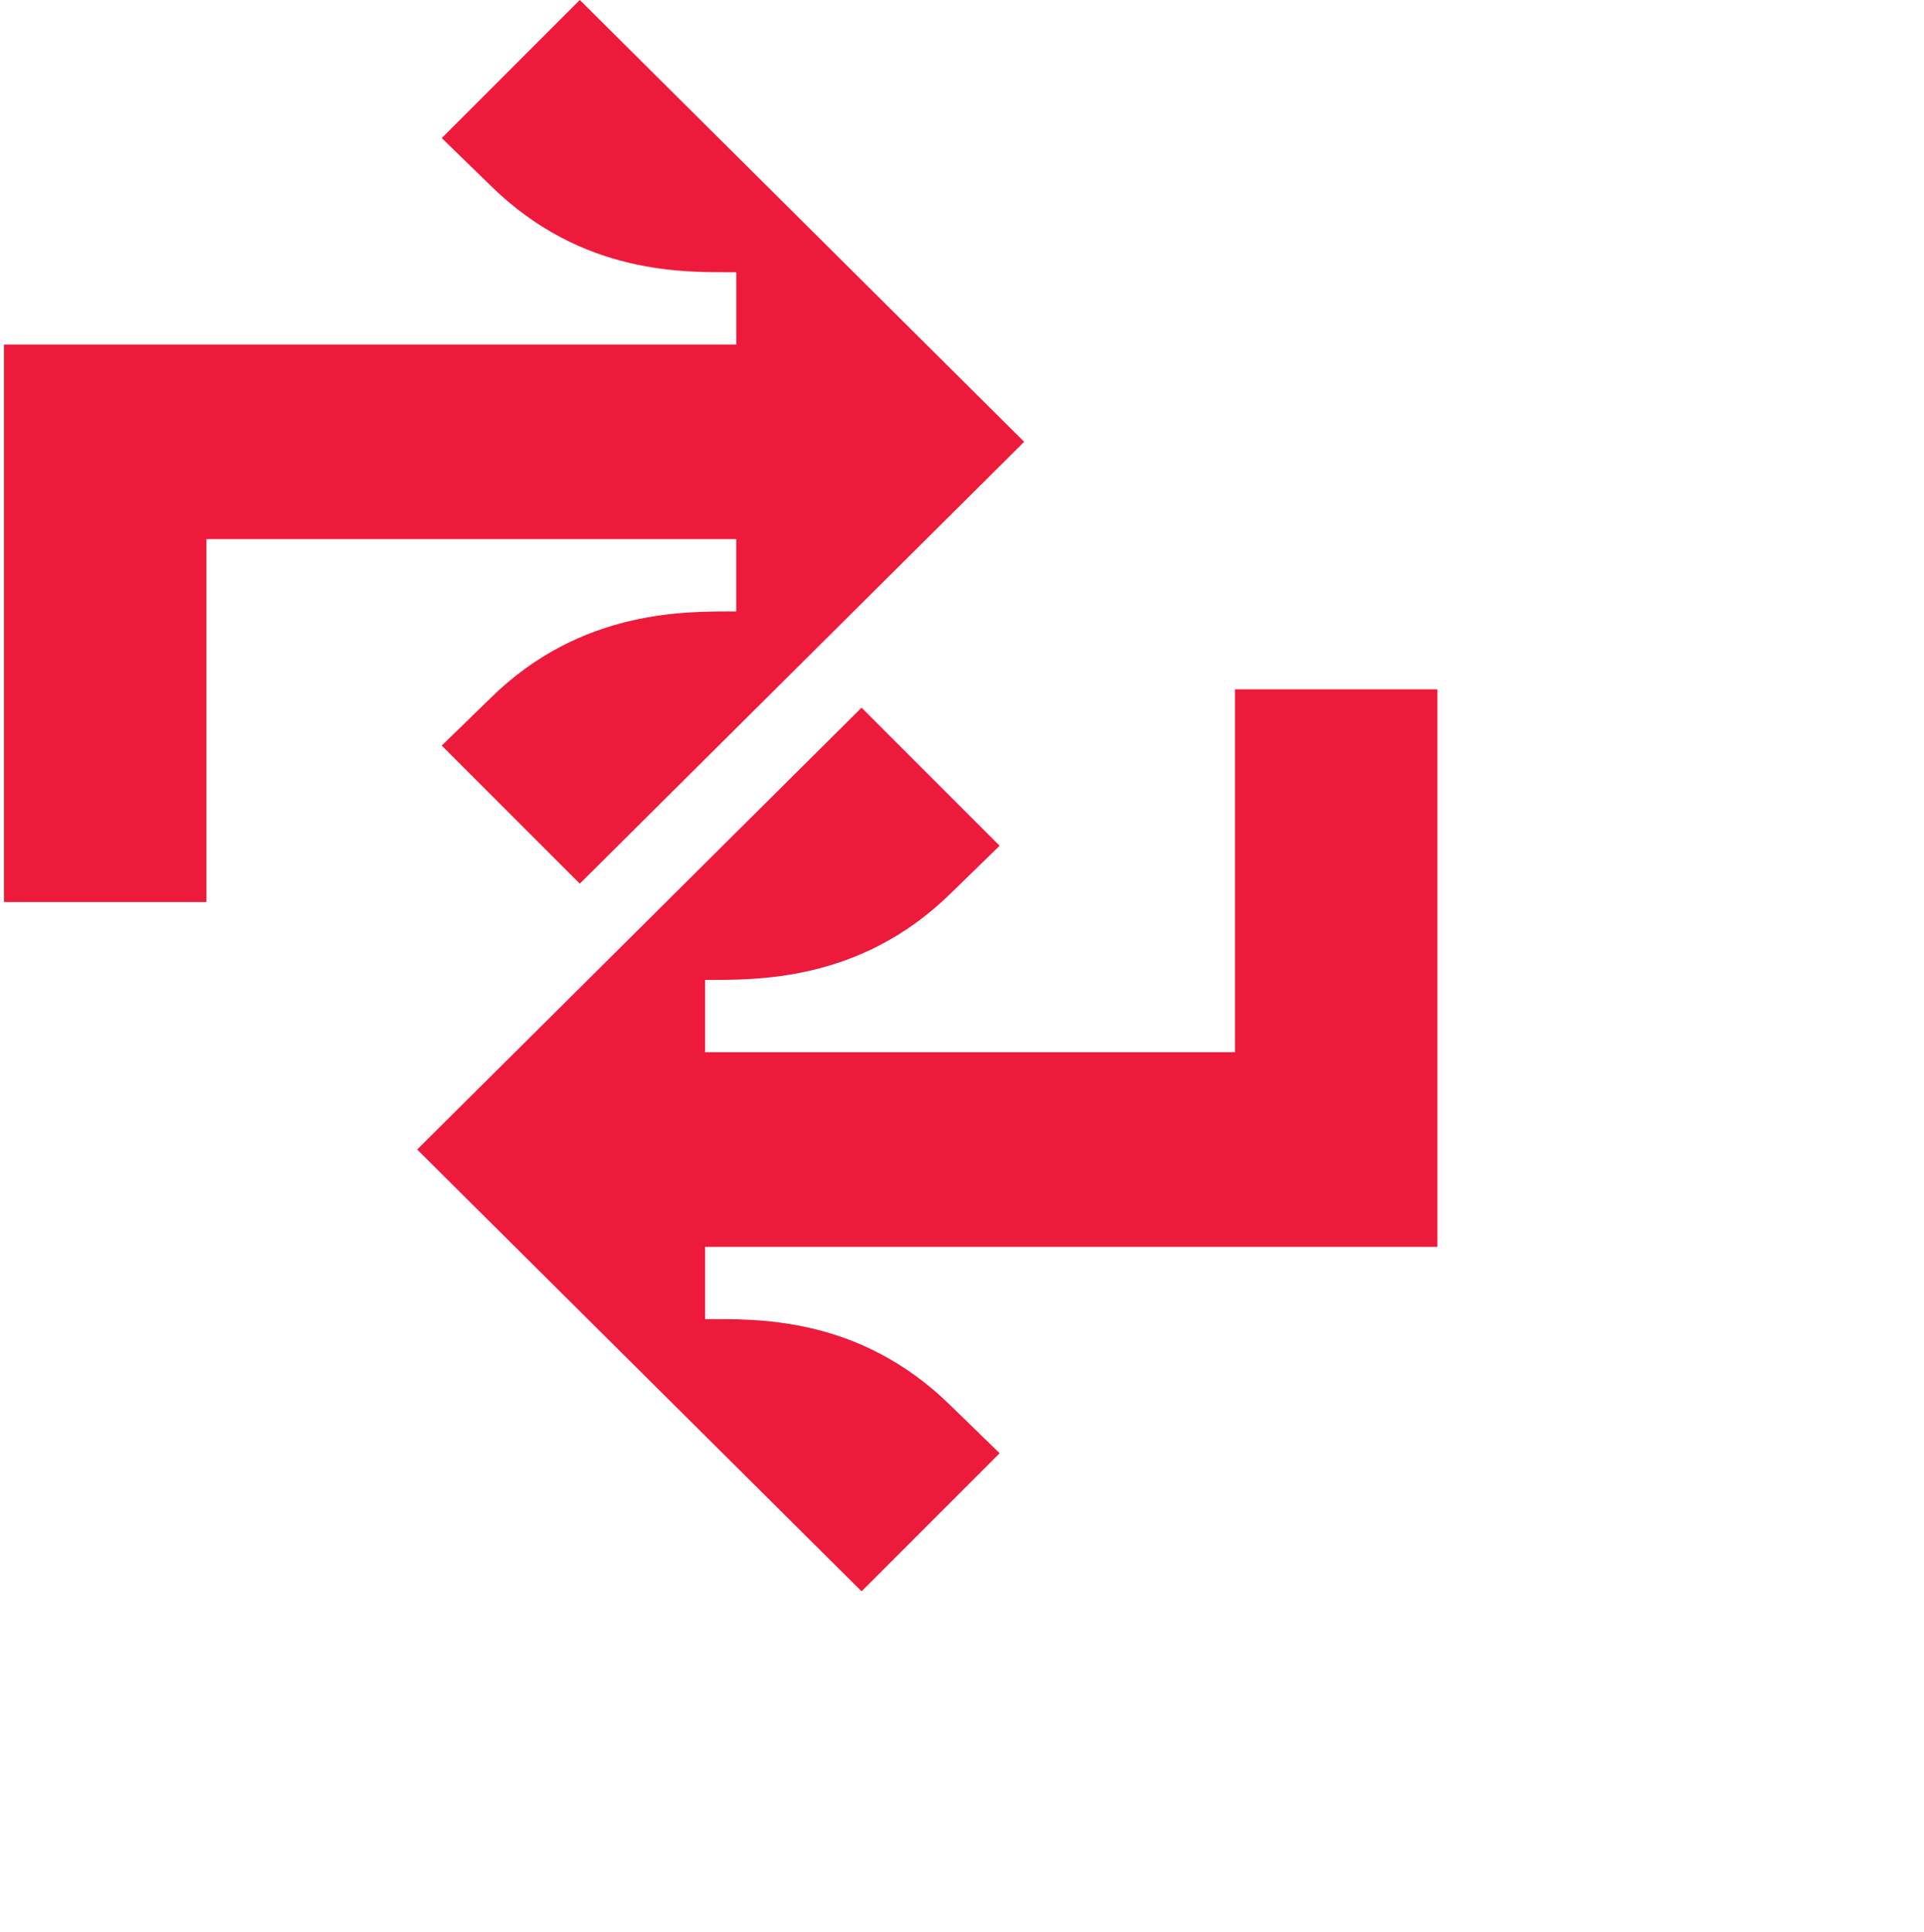
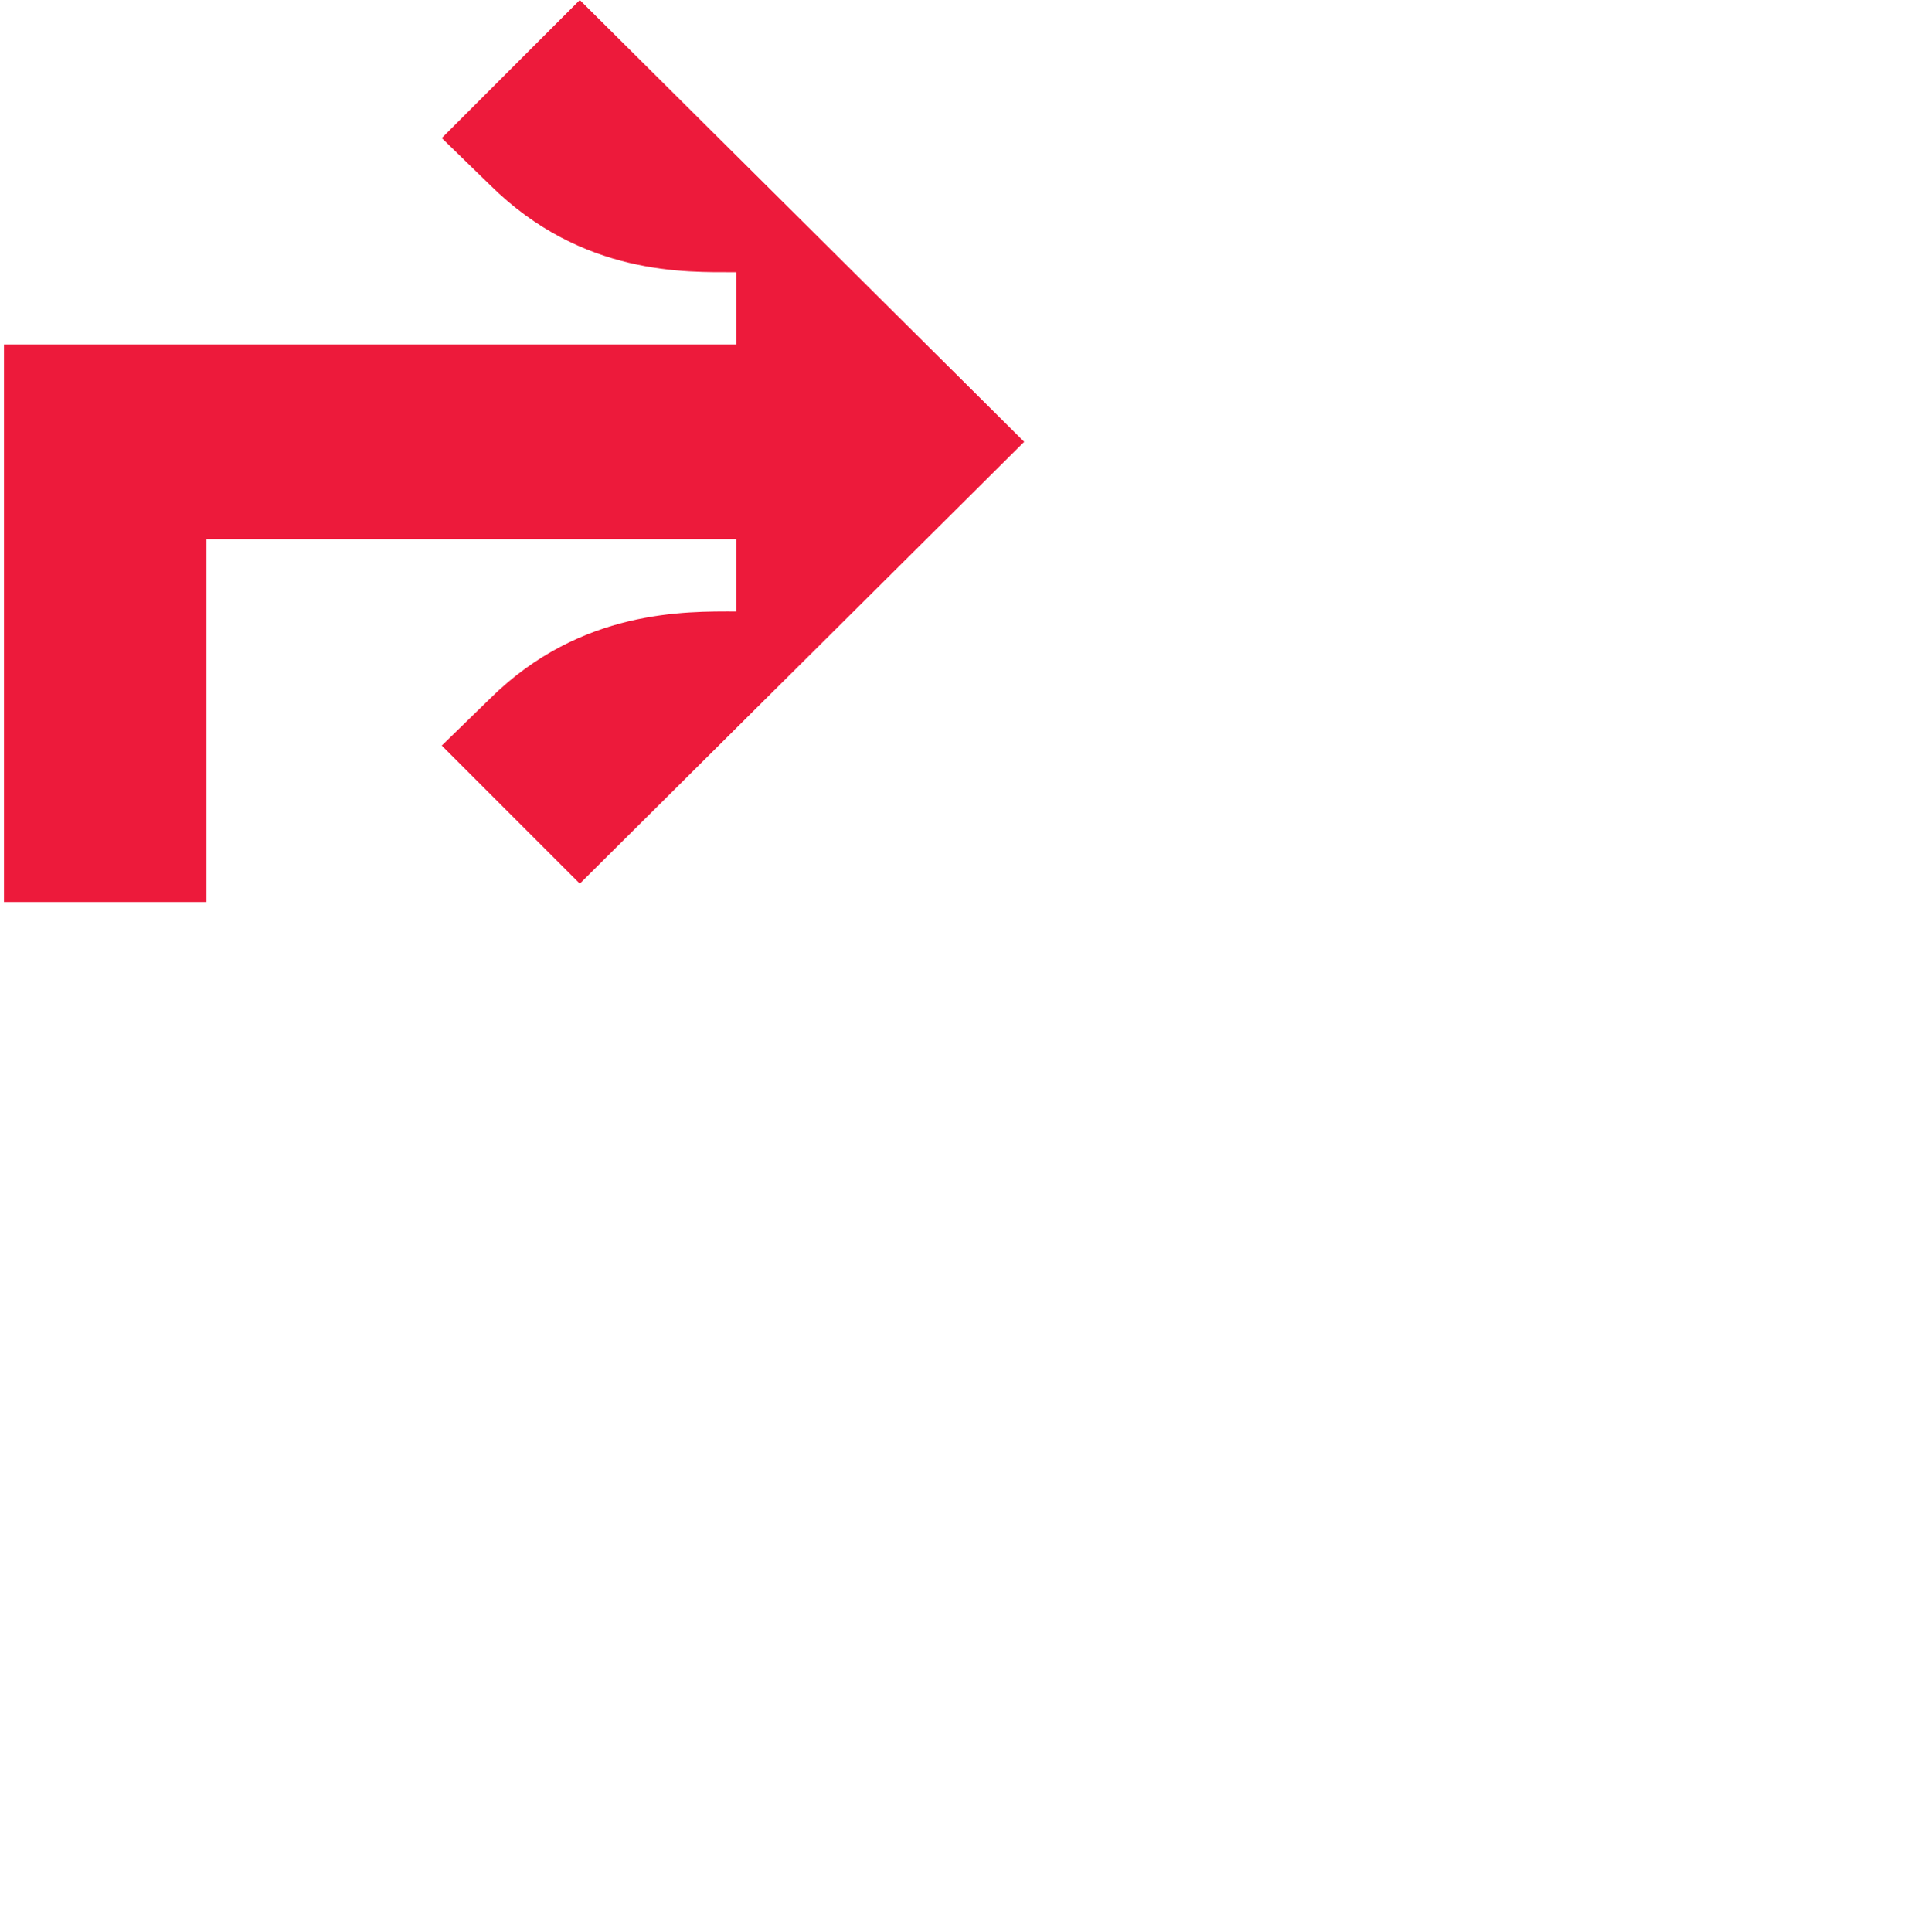
<svg xmlns="http://www.w3.org/2000/svg" width="112" height="112.459" viewBox="0 0 112 112.459">
  <defs>
    <clipPath id="clip-path">
      <rect id="Rectangle_89" data-name="Rectangle 89" width="83.444" height="92.619" fill="#ed1a3b" />
    </clipPath>
  </defs>
  <g id="Group_3917" data-name="Group 3917" transform="translate(-228.744 -2609.541)">
    <g id="Group_3683" data-name="Group 3683" transform="translate(228.975 2609.541)">
      <g id="Group_3682" data-name="Group 3682" transform="translate(0 0)" clip-path="url(#clip-path)">
        <path id="Path_1133" data-name="Path 1133" d="M25.485,8.036l2.832,2.755c5.357,5.281,11.4,5.052,14.312,5.052v4.209H0V52.5H11.785V31.379H42.628v4.209c-2.909,0-9.032-.153-14.312,5.051l-2.832,2.756,8.036,8.036L59.388,25.715,33.52,0Z" transform="translate(0 0)" fill="#ed1a3b" />
-         <path id="Path_1134" data-name="Path 1134" d="M66.315,52.331H35.472v-4.21c2.909,0,9.031.154,14.312-5.05l2.831-2.756-8.036-8.036L18.711,57.995,44.579,83.708l8.036-8.036-2.831-2.754c-5.358-5.282-11.4-5.052-14.312-5.052V63.658H78.1V31.208H66.315Z" transform="translate(5.343 8.911)" fill="#ed1a3b" />
      </g>
    </g>
-     <rect id="Rectangle_133" data-name="Rectangle 133" width="112" height="112" transform="translate(228.744 2610)" fill="none" />
  </g>
</svg>